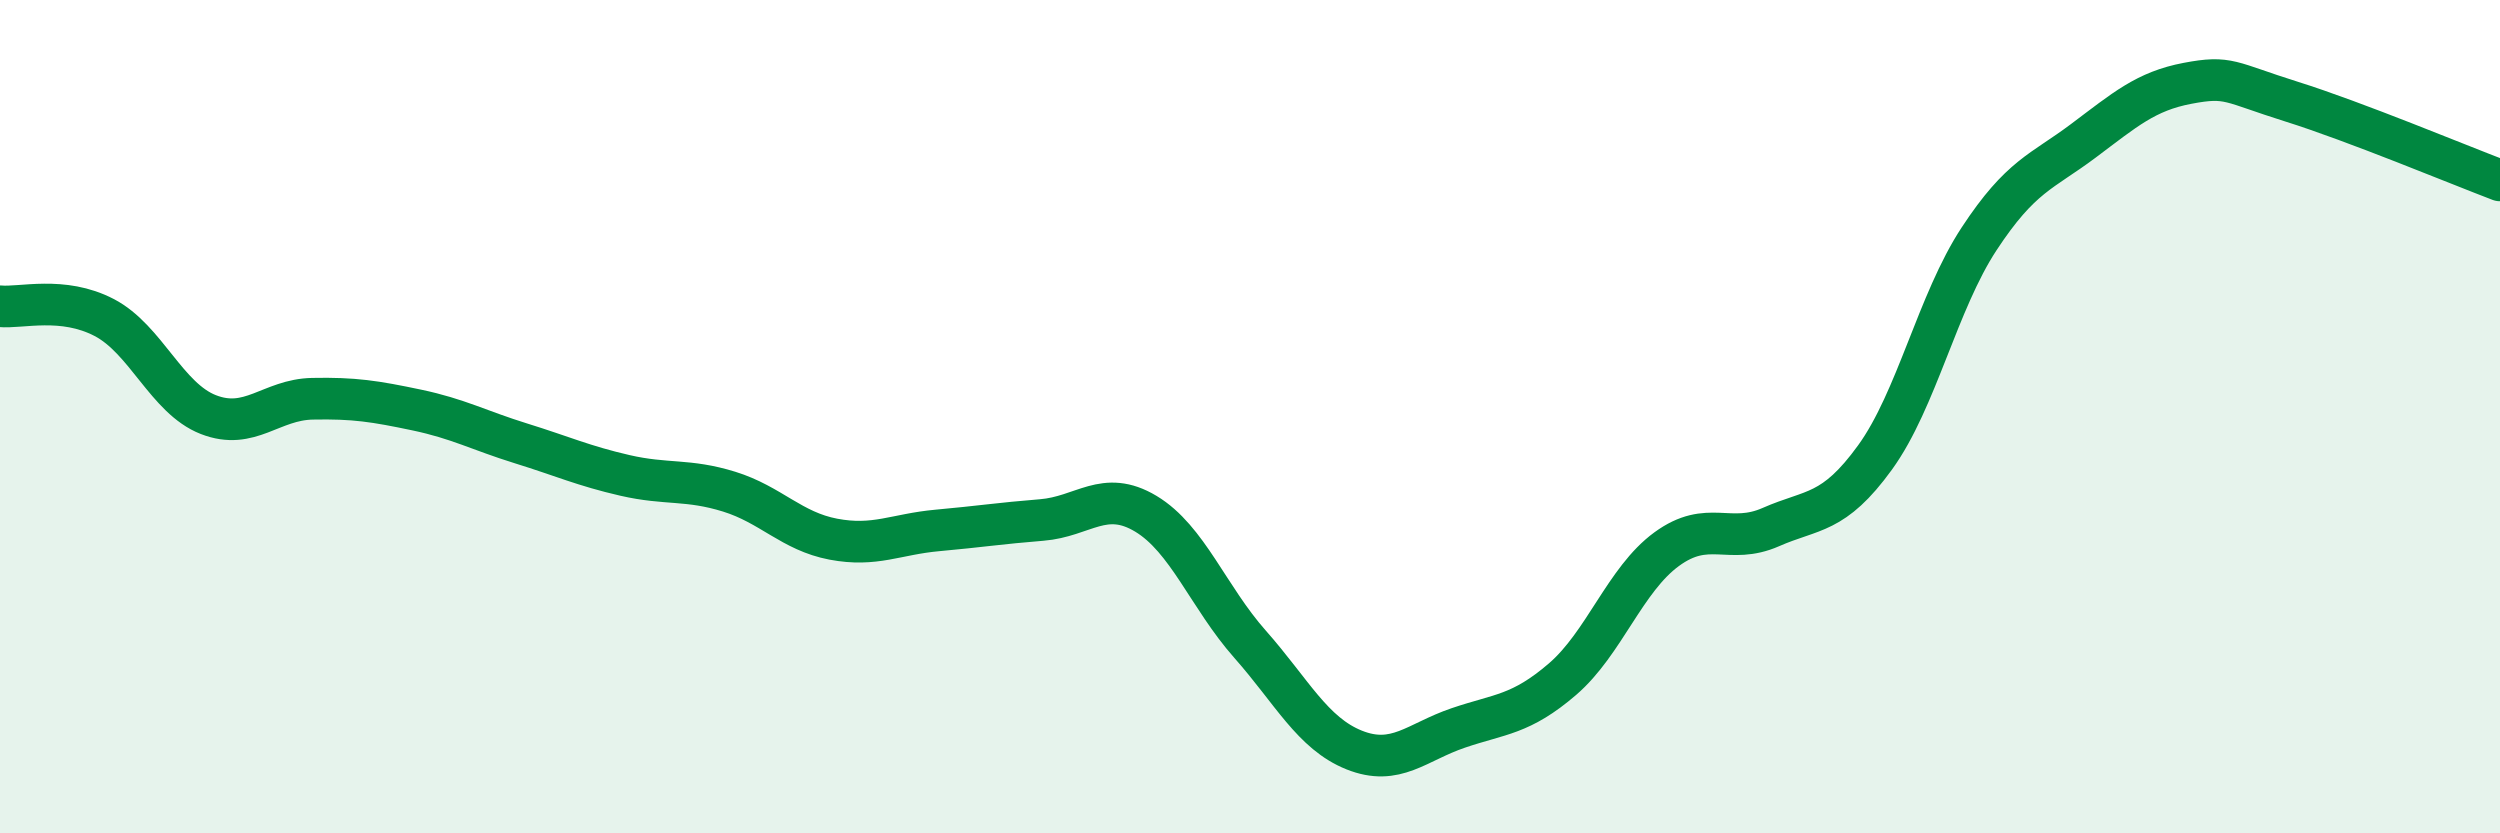
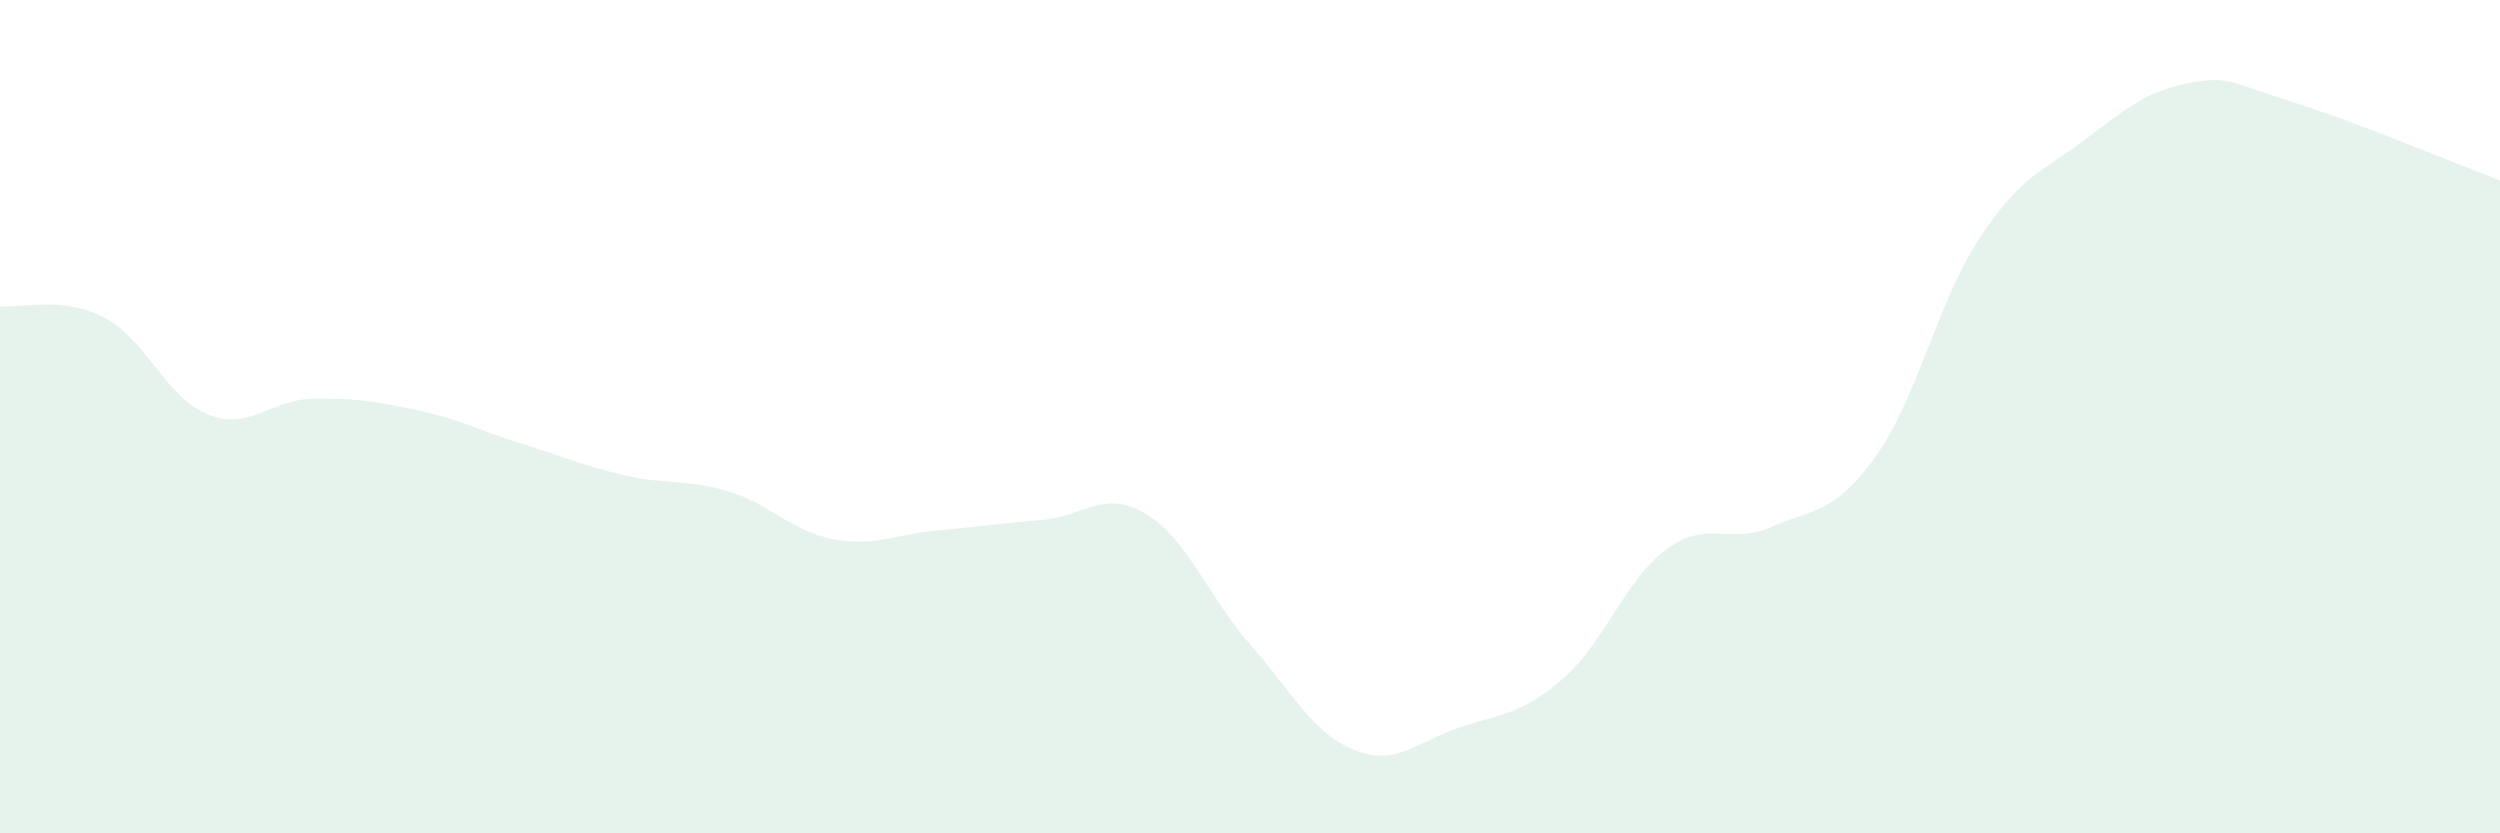
<svg xmlns="http://www.w3.org/2000/svg" width="60" height="20" viewBox="0 0 60 20">
  <path d="M 0,7.35 C 0.5,7.4 1.5,7.1 2.5,7.62 C 3.5,8.14 4,9.56 5,9.95 C 6,10.34 6.5,9.59 7.5,9.57 C 8.5,9.55 9,9.63 10,9.84 C 11,10.05 11.5,10.33 12.5,10.64 C 13.5,10.95 14,11.18 15,11.41 C 16,11.64 16.5,11.49 17.5,11.8 C 18.5,12.11 19,12.75 20,12.94 C 21,13.13 21.5,12.82 22.5,12.73 C 23.5,12.64 24,12.56 25,12.48 C 26,12.4 26.5,11.73 27.5,12.33 C 28.5,12.93 29,14.33 30,15.46 C 31,16.59 31.5,17.6 32.5,18 C 33.5,18.4 34,17.81 35,17.47 C 36,17.13 36.5,17.16 37.5,16.3 C 38.5,15.44 39,13.91 40,13.18 C 41,12.45 41.5,13.09 42.5,12.65 C 43.5,12.21 44,12.36 45,10.98 C 46,9.6 46.5,7.25 47.5,5.73 C 48.5,4.21 49,4.13 50,3.38 C 51,2.63 51.5,2.19 52.5,2 C 53.5,1.81 53.5,1.97 55,2.44 C 56.5,2.91 59,3.95 60,4.33L60 20L0 20Z" fill="#008740" opacity="0.1" stroke-linecap="round" stroke-linejoin="round" />
-   <path d="M 0,7.35 C 0.5,7.4 1.5,7.1 2.5,7.62 C 3.5,8.14 4,9.56 5,9.95 C 6,10.34 6.5,9.59 7.5,9.57 C 8.5,9.55 9,9.63 10,9.84 C 11,10.05 11.5,10.33 12.5,10.64 C 13.5,10.95 14,11.18 15,11.41 C 16,11.64 16.5,11.49 17.5,11.8 C 18.5,12.11 19,12.75 20,12.94 C 21,13.13 21.5,12.82 22.5,12.73 C 23.5,12.64 24,12.56 25,12.48 C 26,12.4 26.5,11.73 27.5,12.33 C 28.5,12.93 29,14.33 30,15.46 C 31,16.59 31.5,17.6 32.5,18 C 33.5,18.4 34,17.81 35,17.47 C 36,17.13 36.5,17.16 37.5,16.3 C 38.5,15.44 39,13.91 40,13.18 C 41,12.45 41.5,13.09 42.5,12.65 C 43.5,12.21 44,12.36 45,10.98 C 46,9.6 46.5,7.25 47.5,5.73 C 48.5,4.21 49,4.13 50,3.38 C 51,2.63 51.5,2.19 52.5,2 C 53.5,1.81 53.5,1.97 55,2.44 C 56.5,2.91 59,3.95 60,4.33" stroke="#008740" stroke-width="1" fill="none" stroke-linecap="round" stroke-linejoin="round" />
</svg>